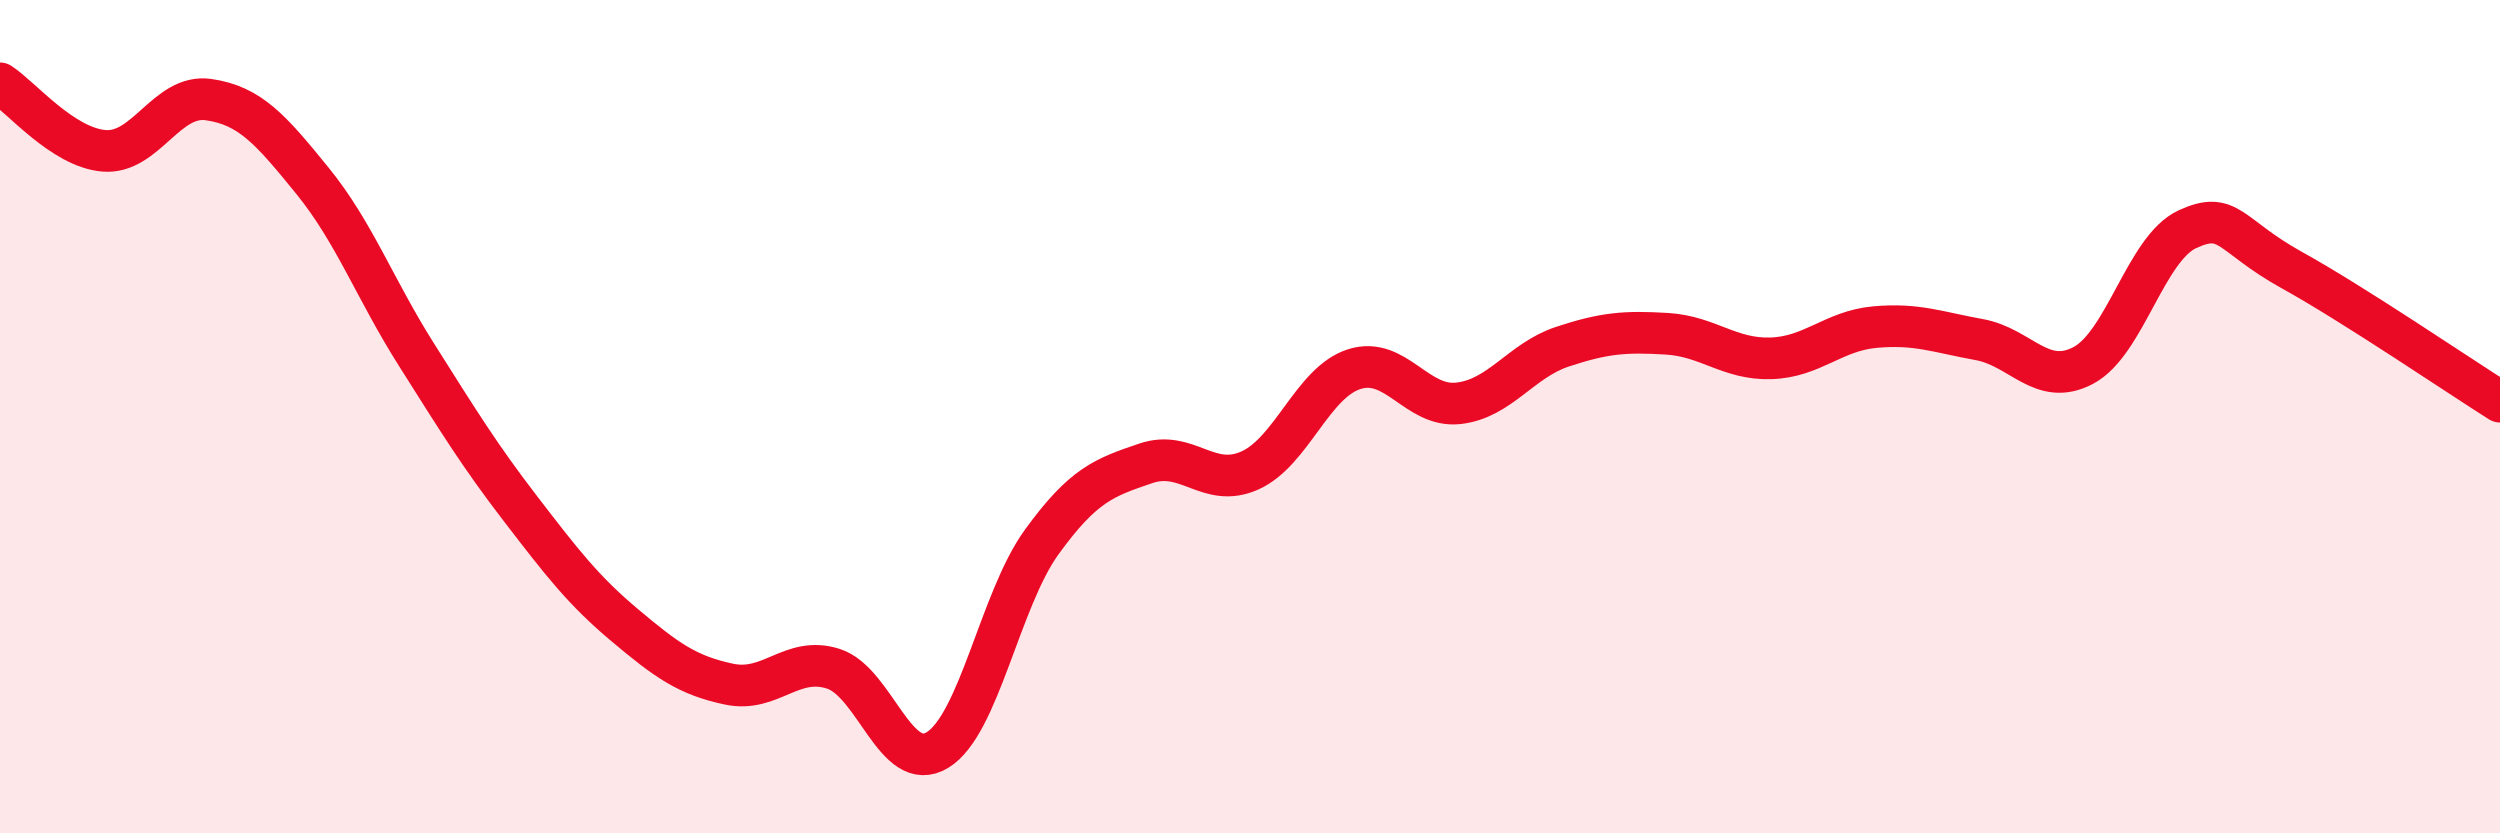
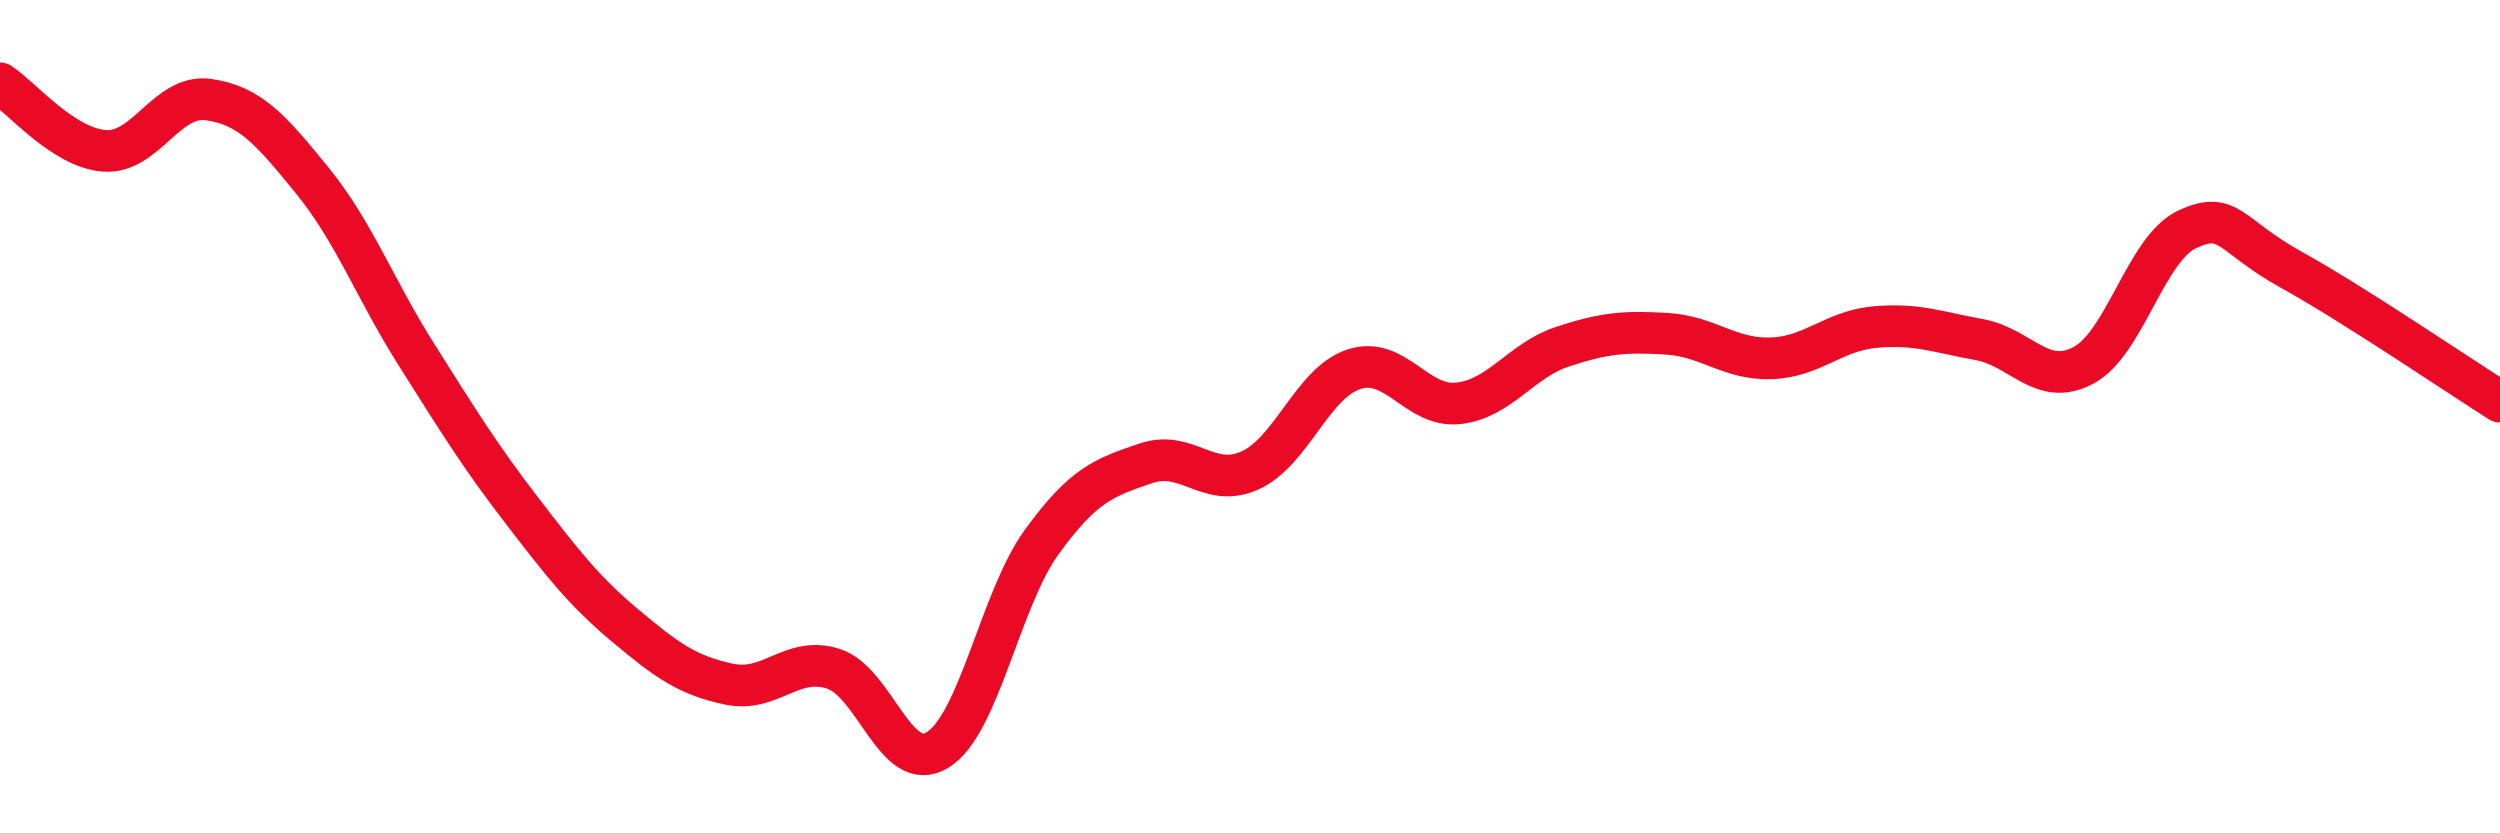
<svg xmlns="http://www.w3.org/2000/svg" width="60" height="20" viewBox="0 0 60 20">
-   <path d="M 0,2 C 0.5,2.32 1.5,3.54 2.5,3.62 C 3.5,3.7 4,2.25 5,2.39 C 6,2.53 6.5,3.11 7.5,4.34 C 8.5,5.57 9,6.94 10,8.52 C 11,10.1 11.5,10.92 12.5,12.22 C 13.5,13.52 14,14.17 15,15.01 C 16,15.85 16.5,16.21 17.5,16.42 C 18.5,16.63 19,15.73 20,16.05 C 21,16.37 21.5,18.61 22.5,18 C 23.5,17.39 24,14.39 25,13.01 C 26,11.63 26.5,11.46 27.5,11.12 C 28.5,10.78 29,11.74 30,11.29 C 31,10.84 31.5,9.18 32.5,8.86 C 33.5,8.54 34,9.79 35,9.68 C 36,9.57 36.5,8.65 37.5,8.32 C 38.5,7.99 39,7.95 40,8.01 C 41,8.07 41.5,8.63 42.5,8.6 C 43.5,8.57 44,7.94 45,7.85 C 46,7.76 46.5,7.97 47.5,8.15 C 48.5,8.33 49,9.3 50,8.77 C 51,8.24 51.5,5.96 52.5,5.5 C 53.5,5.04 53.5,5.65 55,6.48 C 56.5,7.31 59,9.01 60,9.64L60 20L0 20Z" fill="#EB0A25" opacity="0.1" stroke-linecap="round" stroke-linejoin="round" />
  <path d="M 0,2 C 0.5,2.32 1.5,3.54 2.5,3.62 C 3.5,3.7 4,2.25 5,2.39 C 6,2.53 6.5,3.11 7.5,4.34 C 8.5,5.57 9,6.94 10,8.52 C 11,10.1 11.5,10.92 12.5,12.22 C 13.5,13.52 14,14.17 15,15.01 C 16,15.85 16.5,16.21 17.5,16.42 C 18.5,16.63 19,15.73 20,16.05 C 21,16.37 21.5,18.61 22.5,18 C 23.5,17.39 24,14.39 25,13.01 C 26,11.63 26.5,11.46 27.5,11.12 C 28.5,10.78 29,11.74 30,11.29 C 31,10.84 31.5,9.18 32.5,8.86 C 33.5,8.54 34,9.79 35,9.68 C 36,9.57 36.5,8.65 37.5,8.32 C 38.5,7.99 39,7.95 40,8.01 C 41,8.07 41.5,8.63 42.5,8.6 C 43.5,8.57 44,7.94 45,7.85 C 46,7.76 46.5,7.97 47.5,8.15 C 48.5,8.33 49,9.3 50,8.77 C 51,8.24 51.5,5.96 52.5,5.5 C 53.5,5.04 53.5,5.65 55,6.48 C 56.5,7.31 59,9.01 60,9.64" stroke="#EB0A25" stroke-width="1" fill="none" stroke-linecap="round" stroke-linejoin="round" />
</svg>